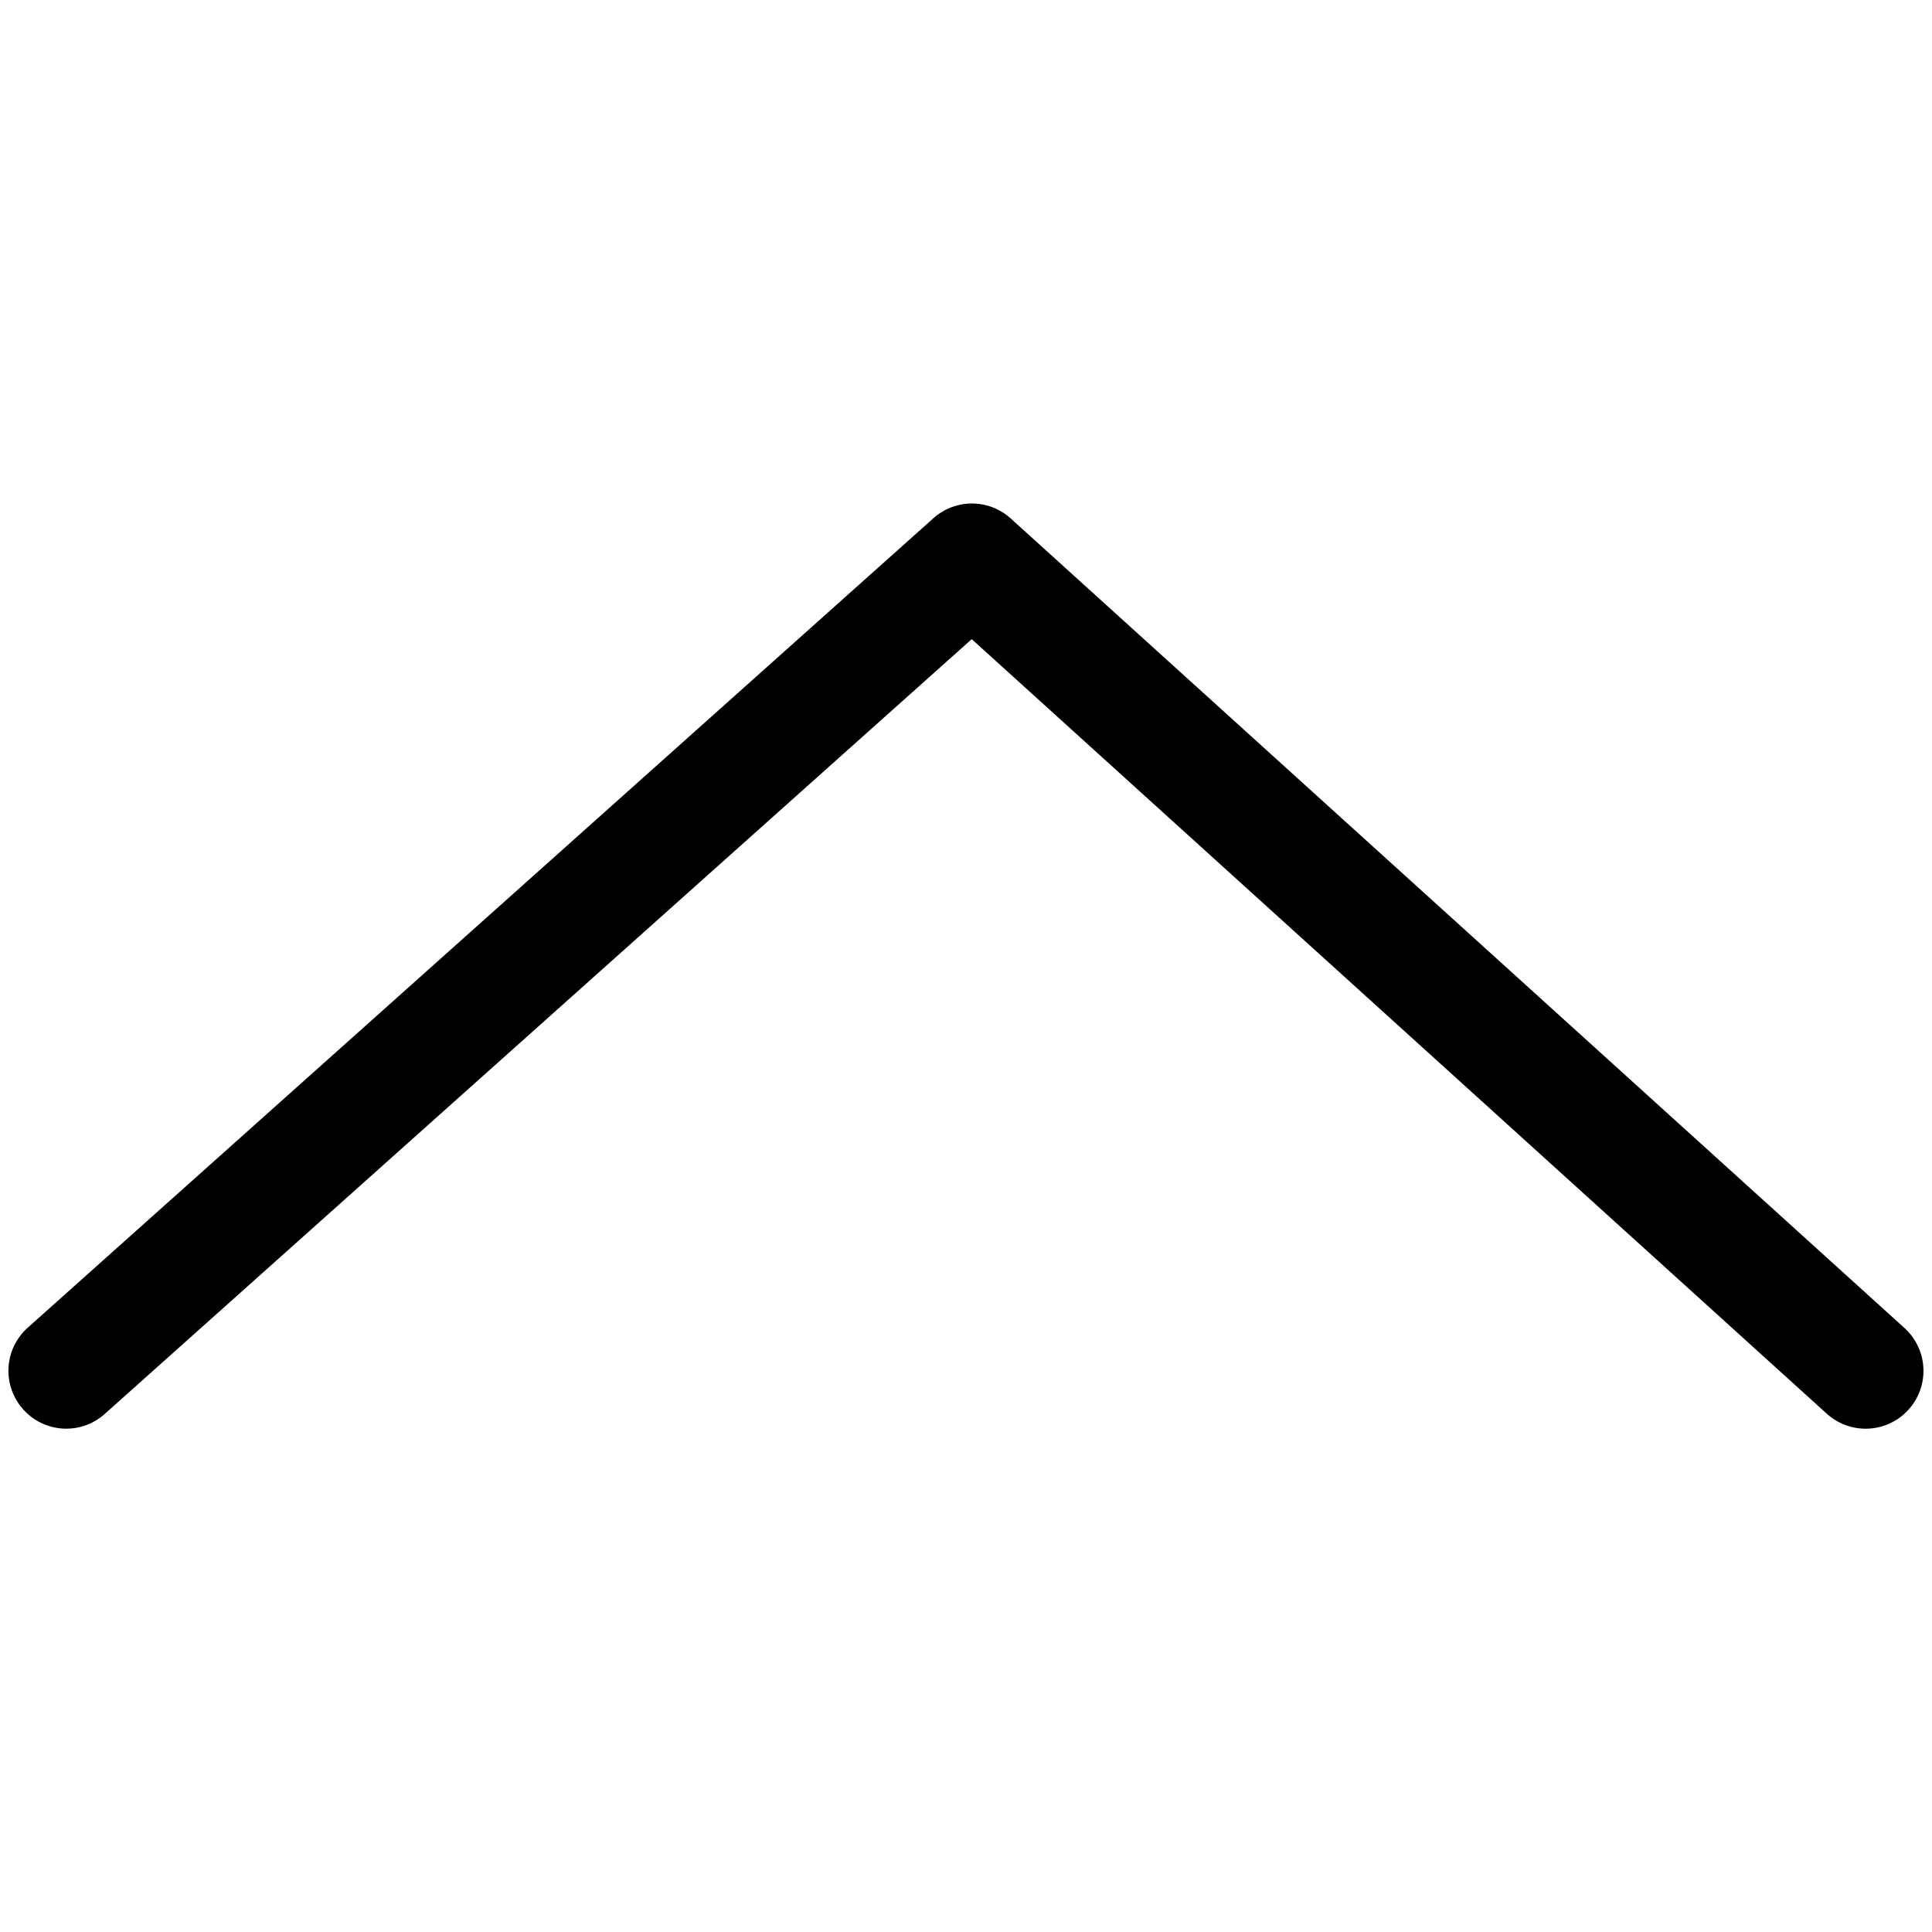
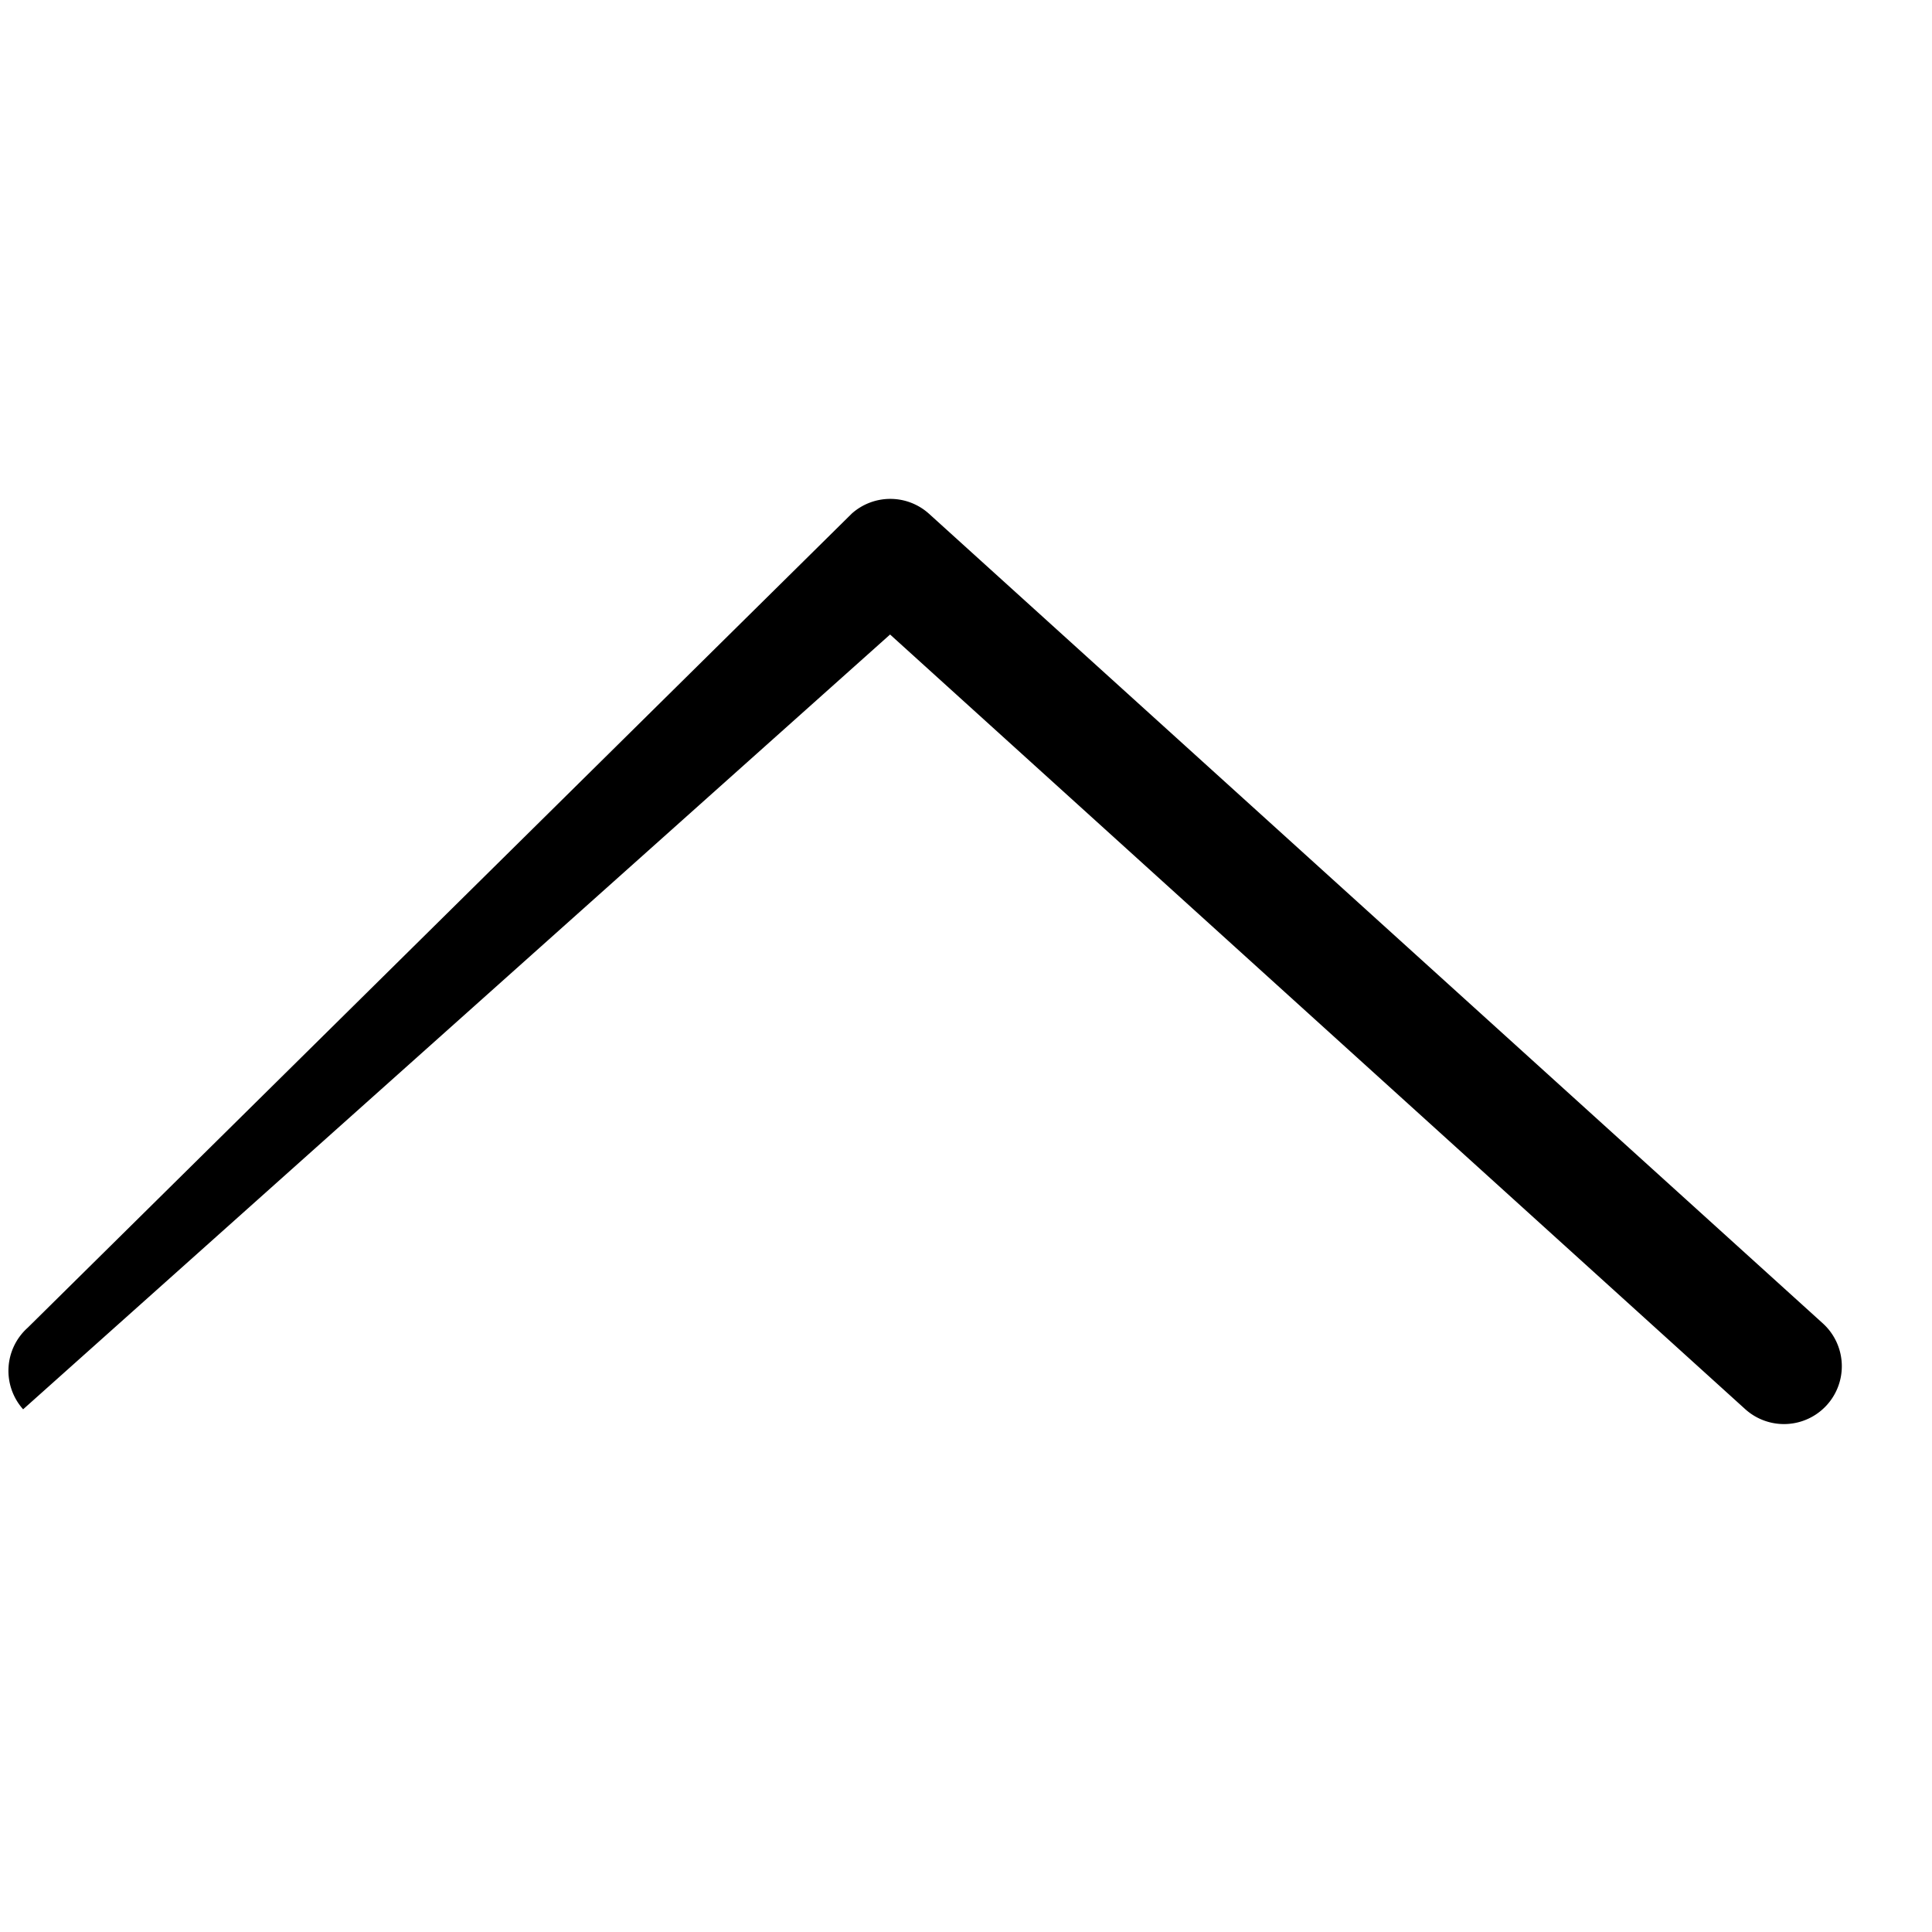
<svg xmlns="http://www.w3.org/2000/svg" id="ab118dbe-5719-4dc1-bd0c-8a6a98c52923" data-name="Layer 1" width="16.707" height="16.707" viewBox="0 0 16.707 16.707">
-   <rect width="16.707" height="16.707" style="opacity:0" />
-   <path d="M.2,12.187a.499.499,0,0,0,.706.04l7.497-6.7,7.394,6.698a.5.5,0,0,0,.672-.741l-7.728-7a.5.5,0,0,0-.669-.003L.24,11.481A.5.5,0,0,0,.2,12.187Z" />
+   <path d="M.2,12.187l7.497-6.7,7.394,6.698a.5.5,0,0,0,.672-.741l-7.728-7a.5.5,0,0,0-.669-.003L.24,11.481A.5.5,0,0,0,.2,12.187Z" />
</svg>